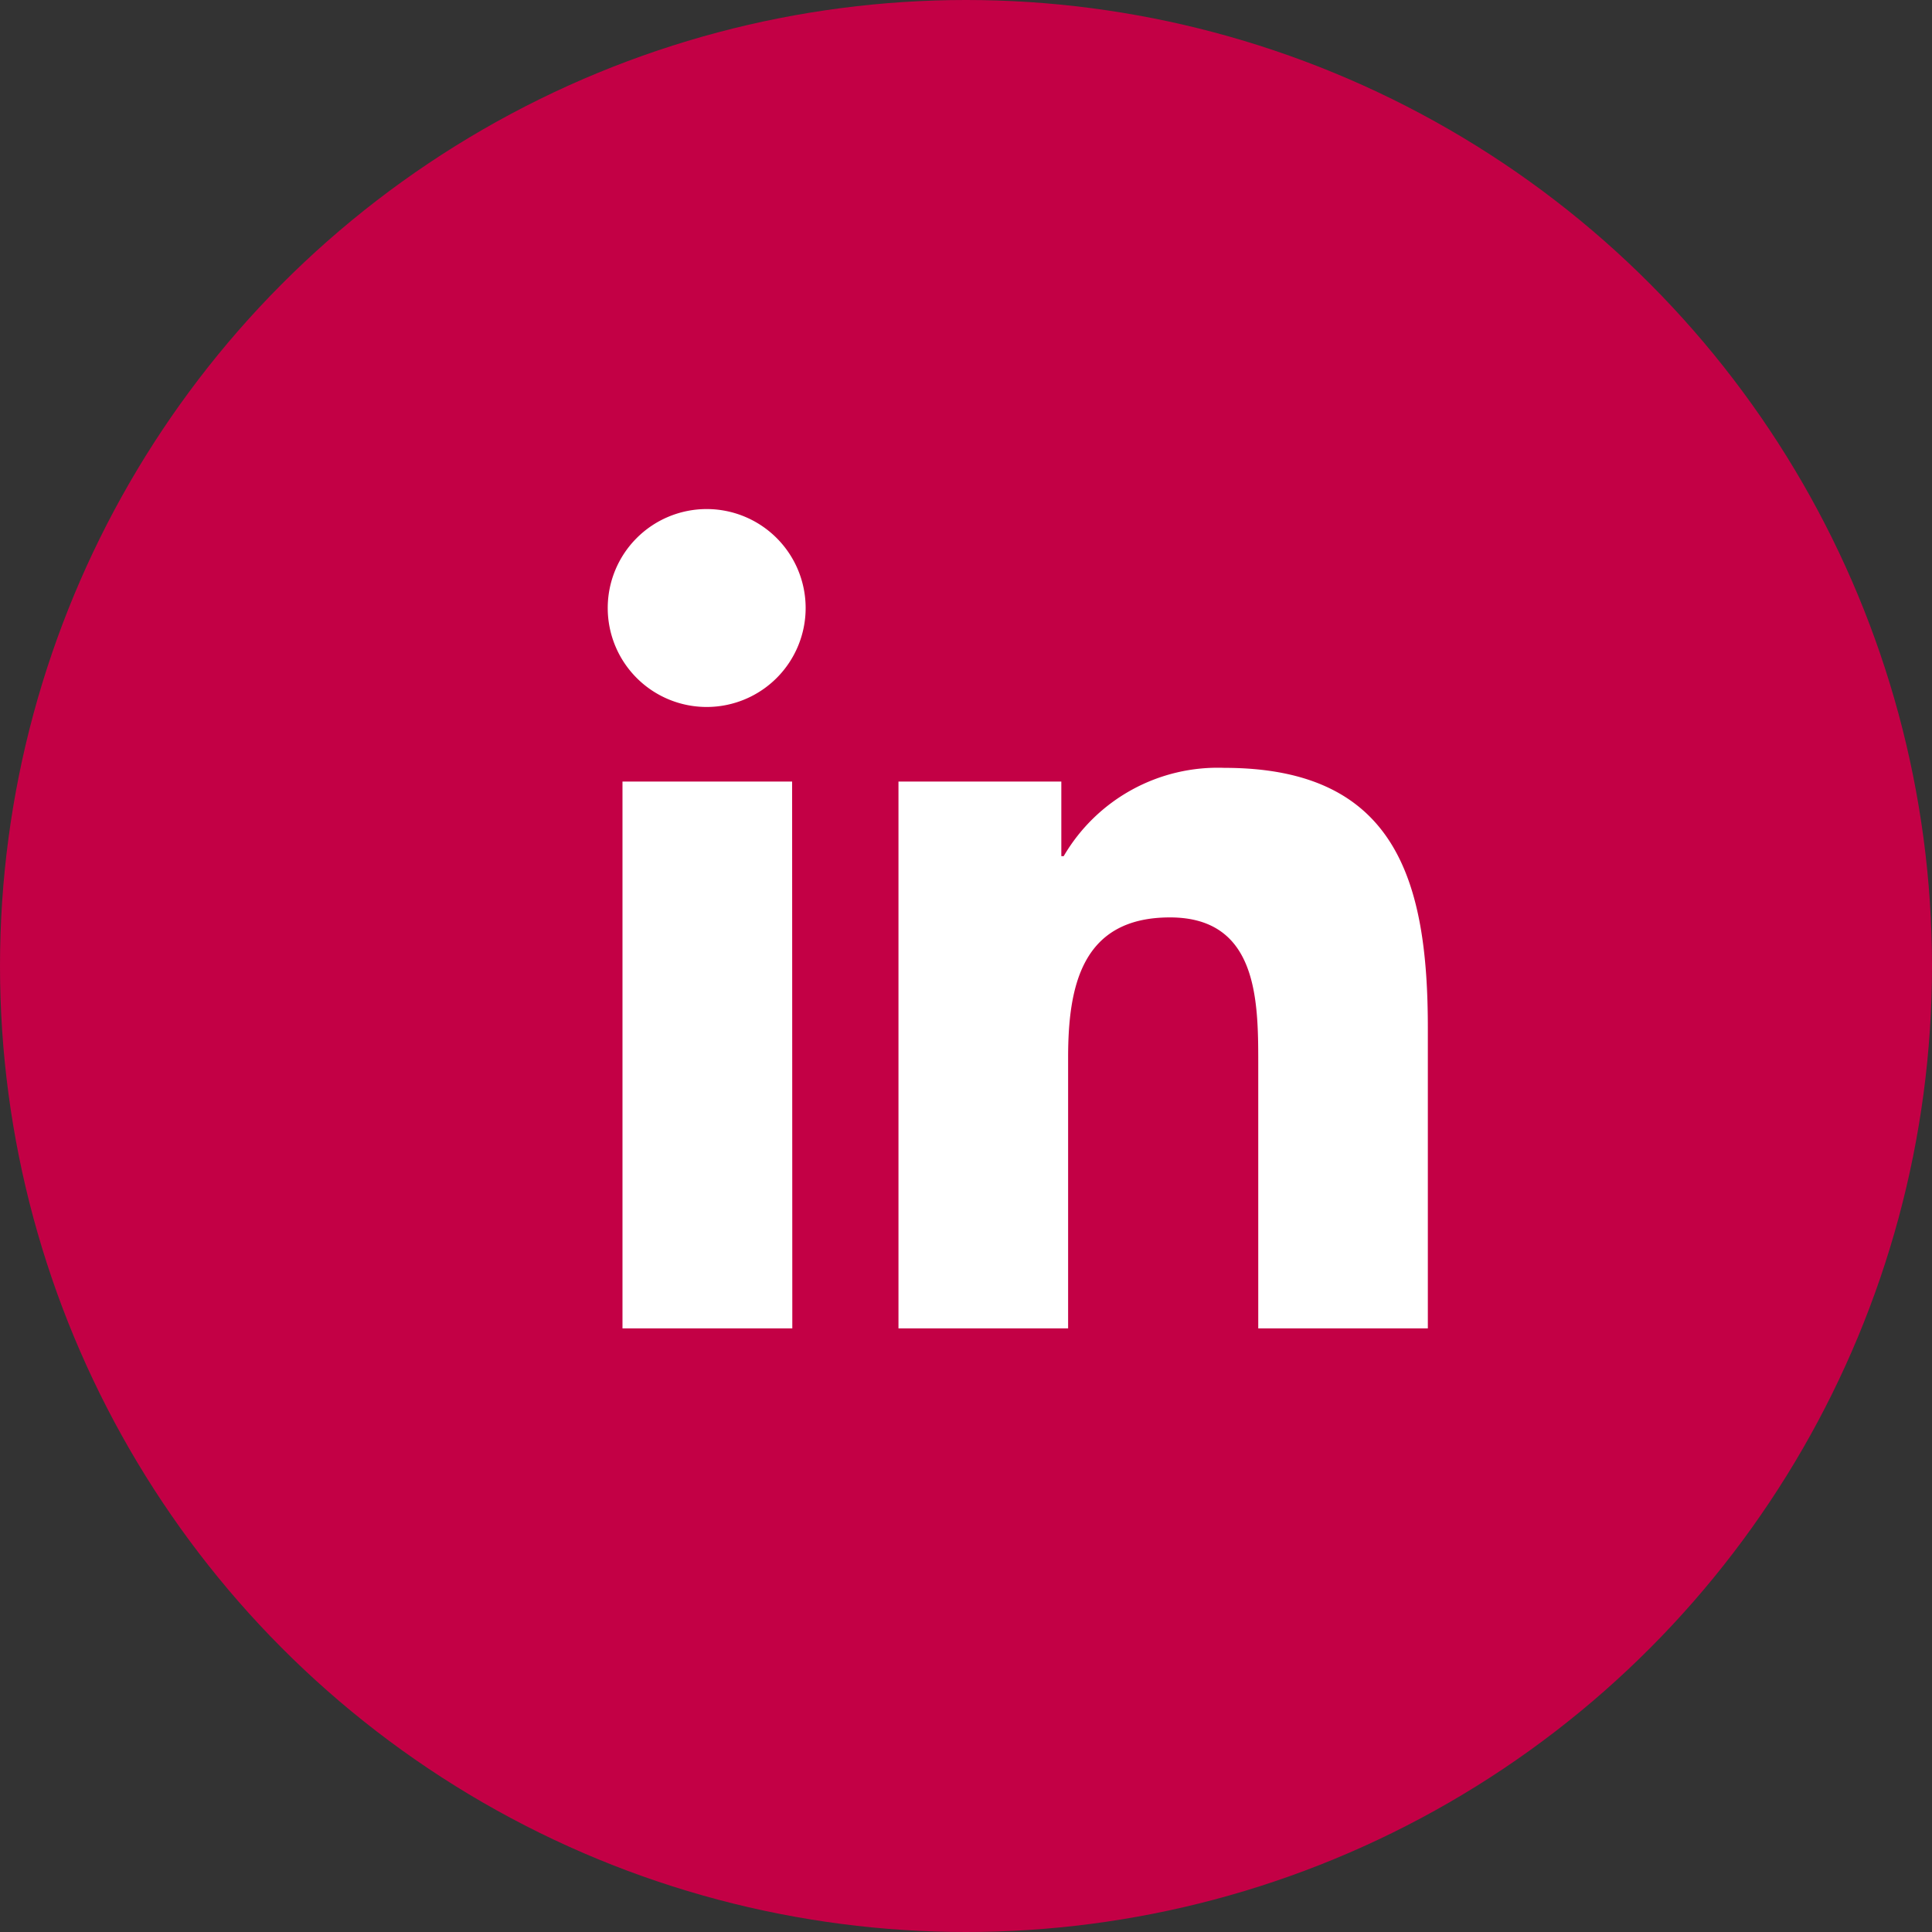
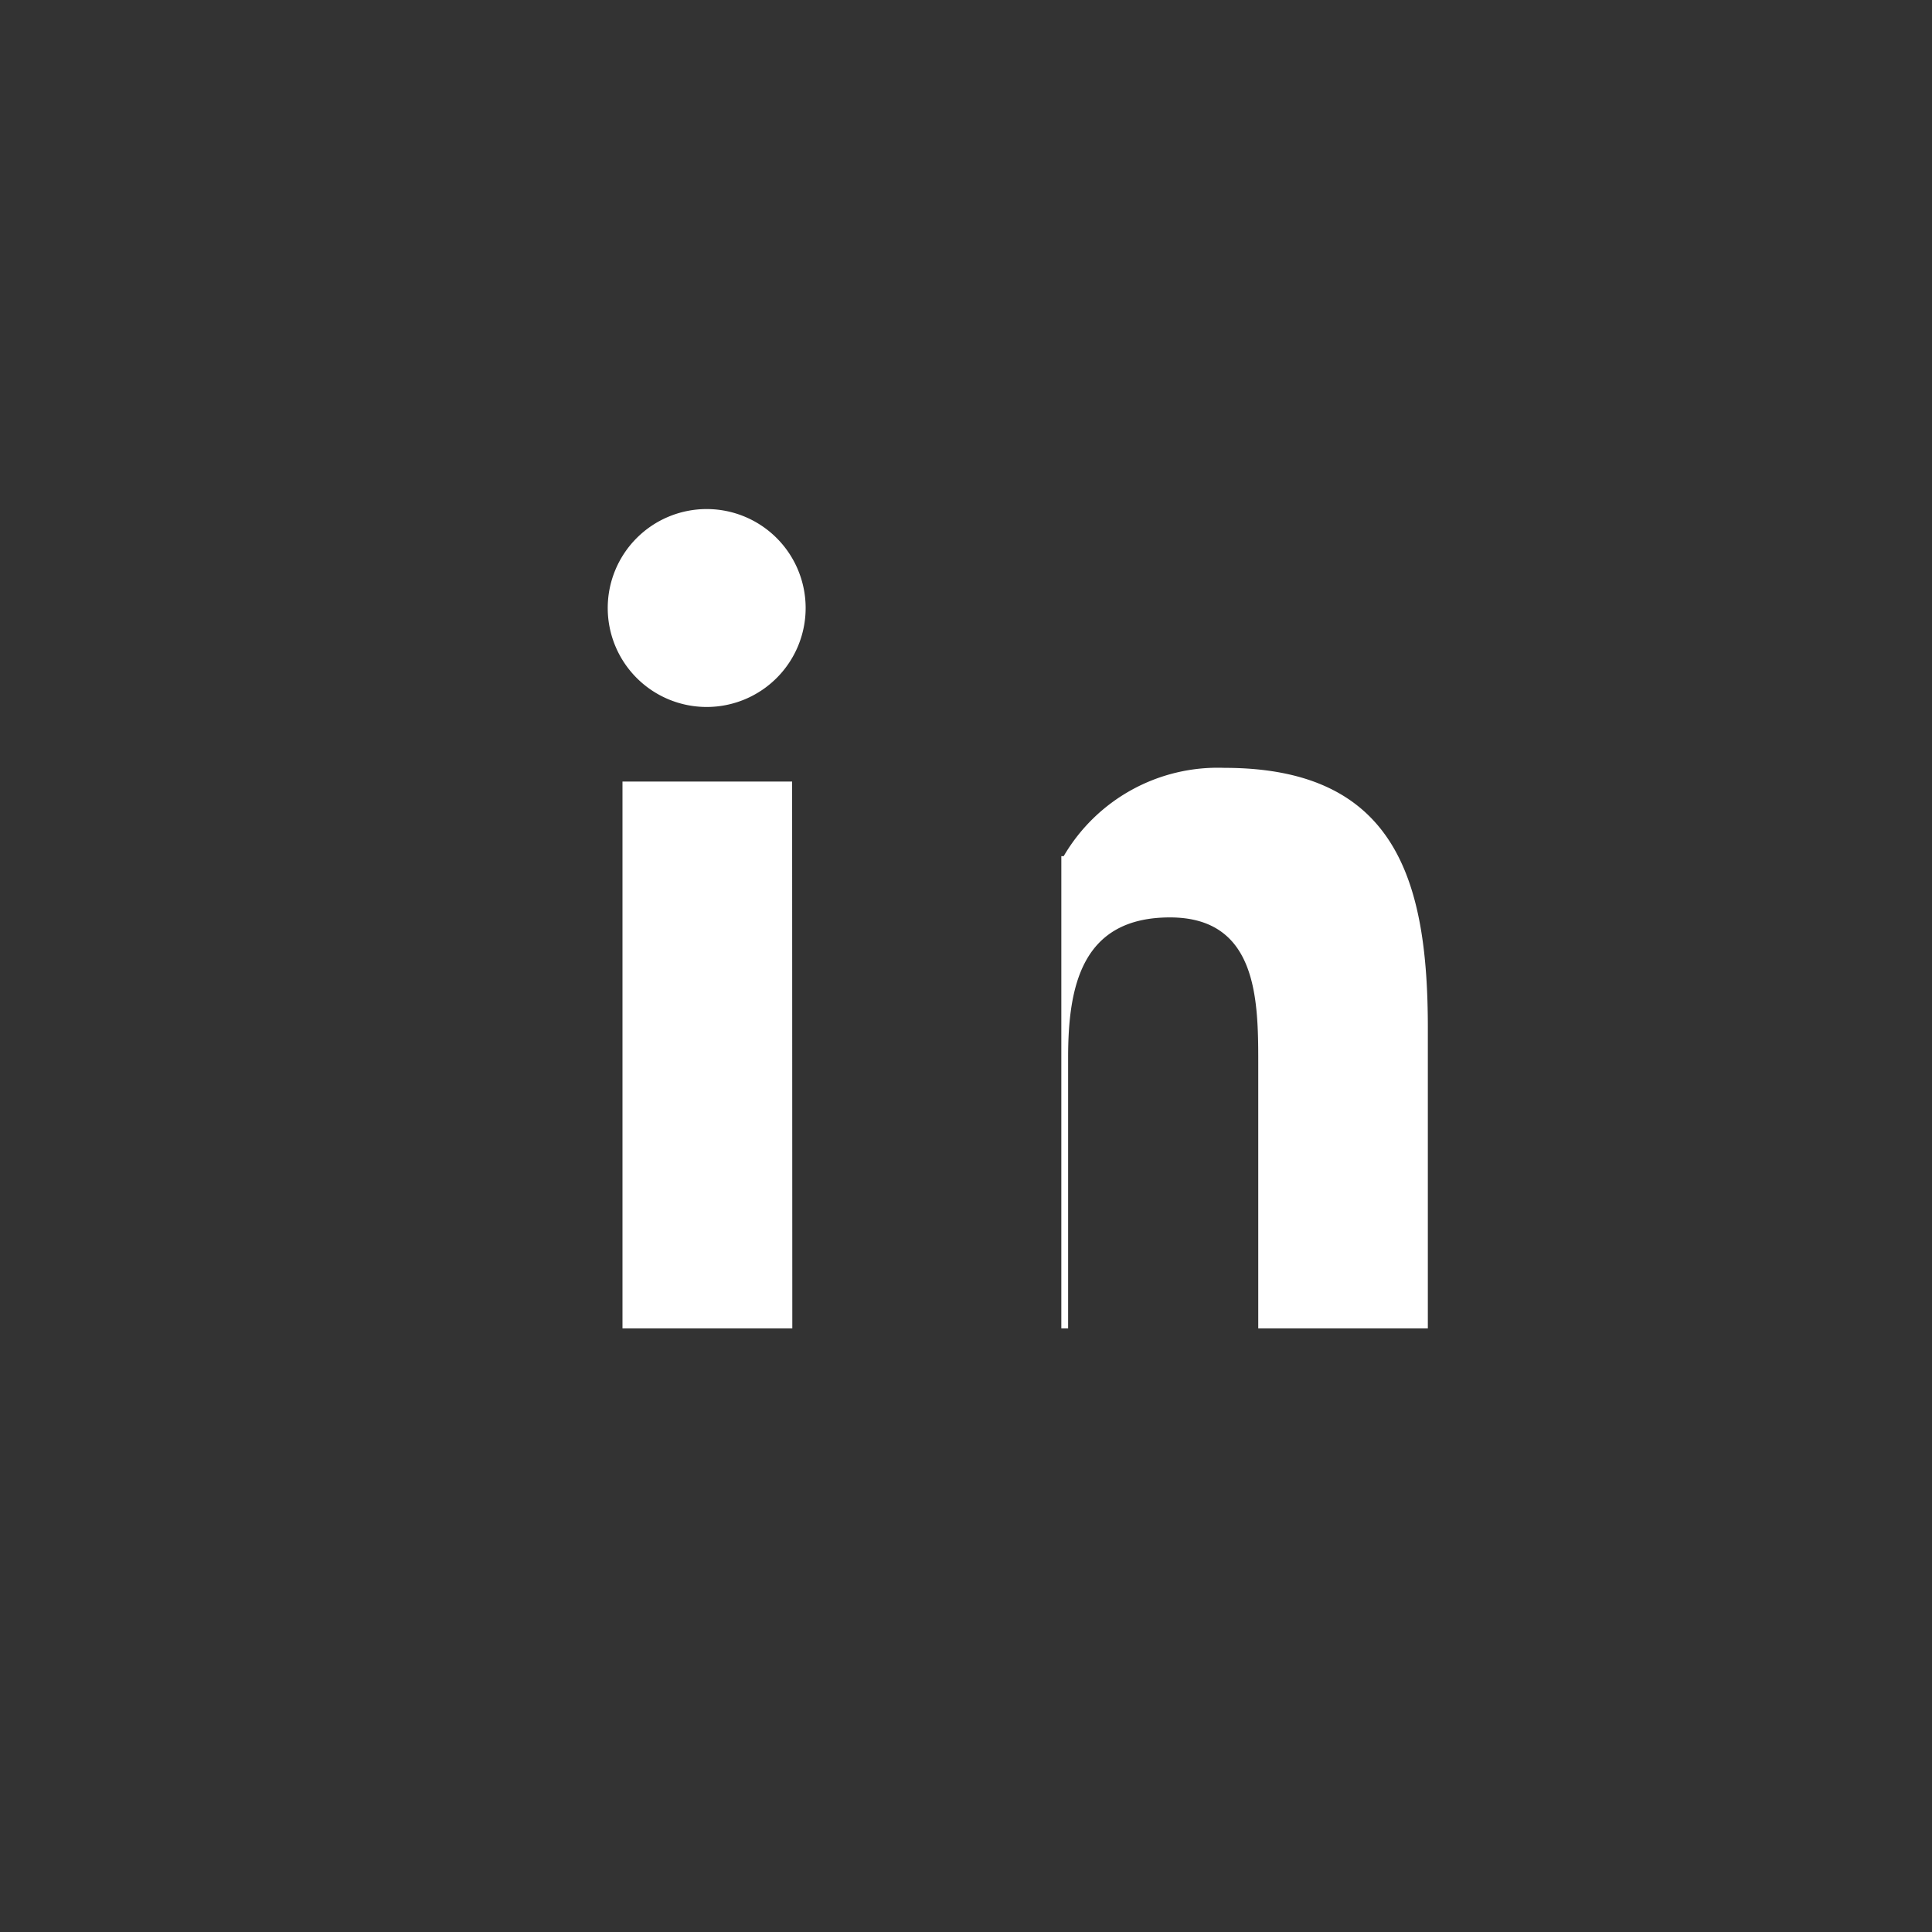
<svg xmlns="http://www.w3.org/2000/svg" id="Component_88_1" data-name="Component 88 – 1" width="41" height="41" viewBox="0 0 41 41">
  <rect x="0" y="0" width="41" height="41" fill="#333333" stroke="none" />
-   <circle id="Ellipse_7" data-name="Ellipse 7" cx="20.5" cy="20.5" r="20.5" fill="#c30045" />
-   <path id="Icon_awesome-linkedin-in" data-name="Icon awesome-linkedin-in" d="M3.891,17.383H.287V5.778h3.6ZM2.087,4.195A2.1,2.1,0,1,1,4.174,2.088,2.1,2.1,0,0,1,2.087,4.195ZM17.379,17.383h-3.6V11.734c0-1.346-.027-3.073-1.874-3.073-1.874,0-2.161,1.463-2.161,2.976v5.746h-3.6V5.778H9.6V7.361h.05a3.787,3.787,0,0,1,3.41-1.874c3.647,0,4.318,2.4,4.318,5.521v6.375Z" transform="translate(12.923 10.808)" fill="#fff" />
+   <path id="Icon_awesome-linkedin-in" data-name="Icon awesome-linkedin-in" d="M3.891,17.383H.287V5.778h3.6ZM2.087,4.195A2.1,2.1,0,1,1,4.174,2.088,2.1,2.1,0,0,1,2.087,4.195ZM17.379,17.383h-3.6V11.734c0-1.346-.027-3.073-1.874-3.073-1.874,0-2.161,1.463-2.161,2.976v5.746h-3.6H9.6V7.361h.05a3.787,3.787,0,0,1,3.41-1.874c3.647,0,4.318,2.4,4.318,5.521v6.375Z" transform="translate(12.923 10.808)" fill="#fff" />
</svg>